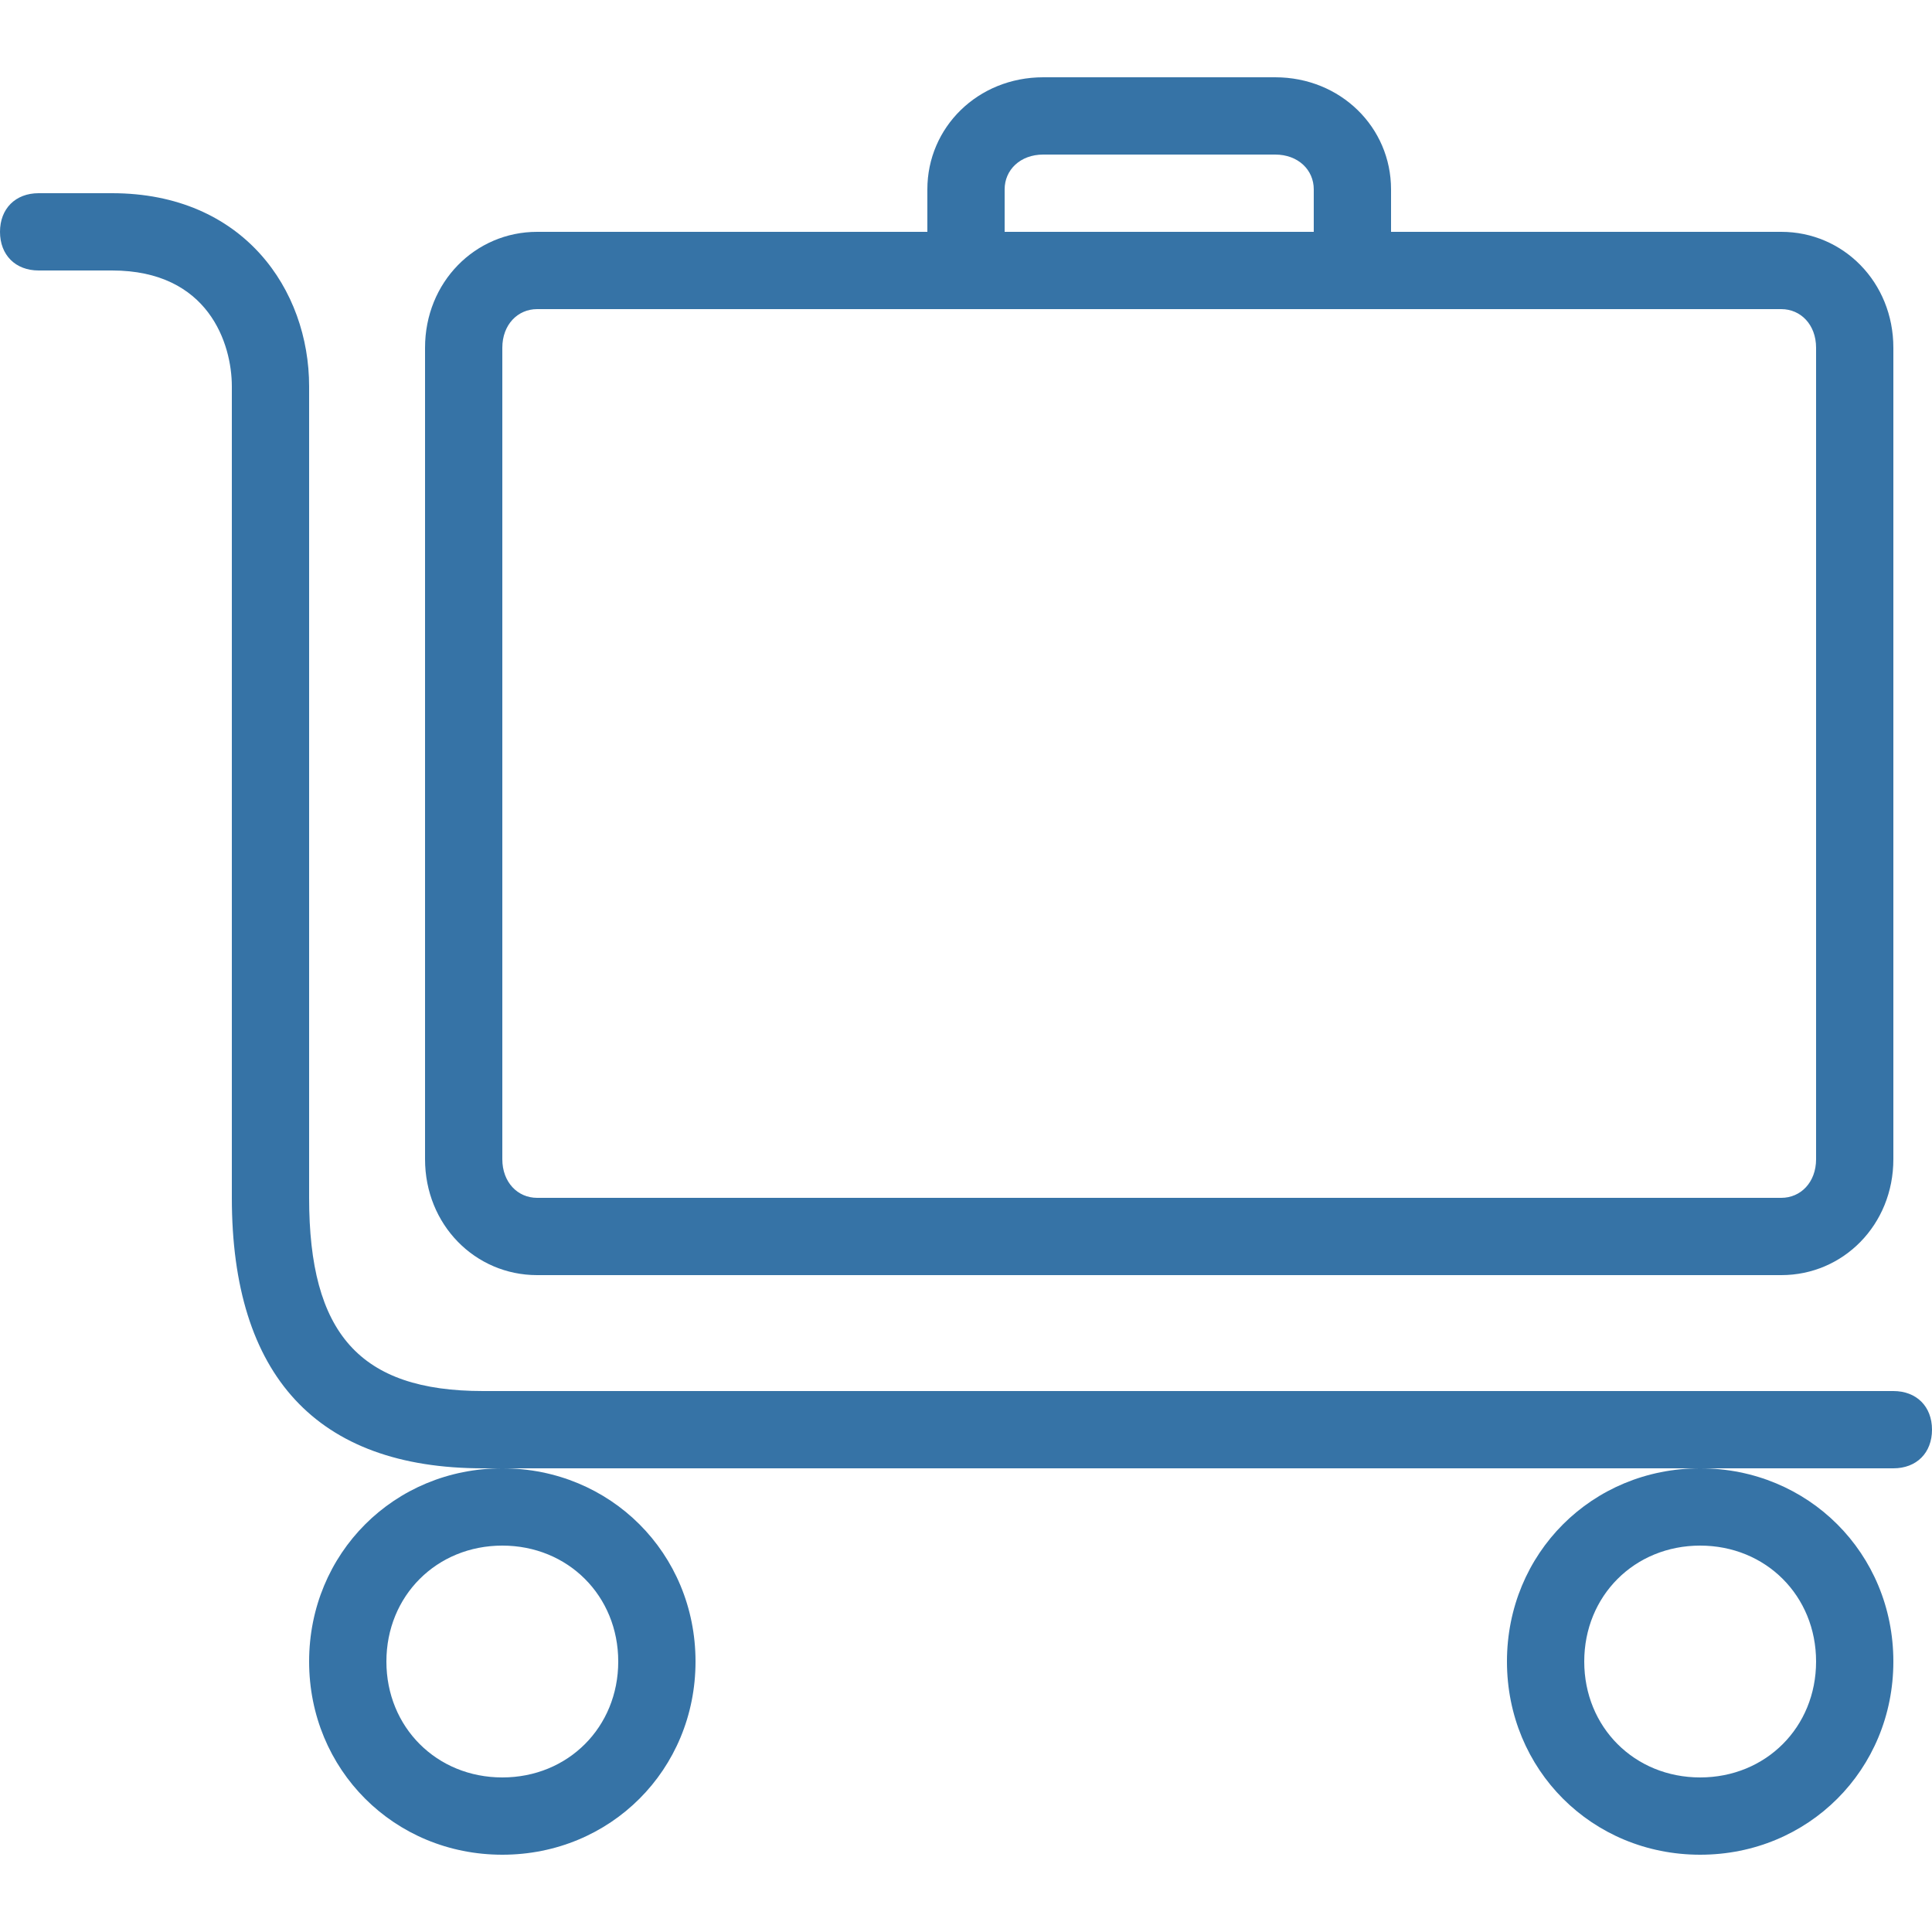
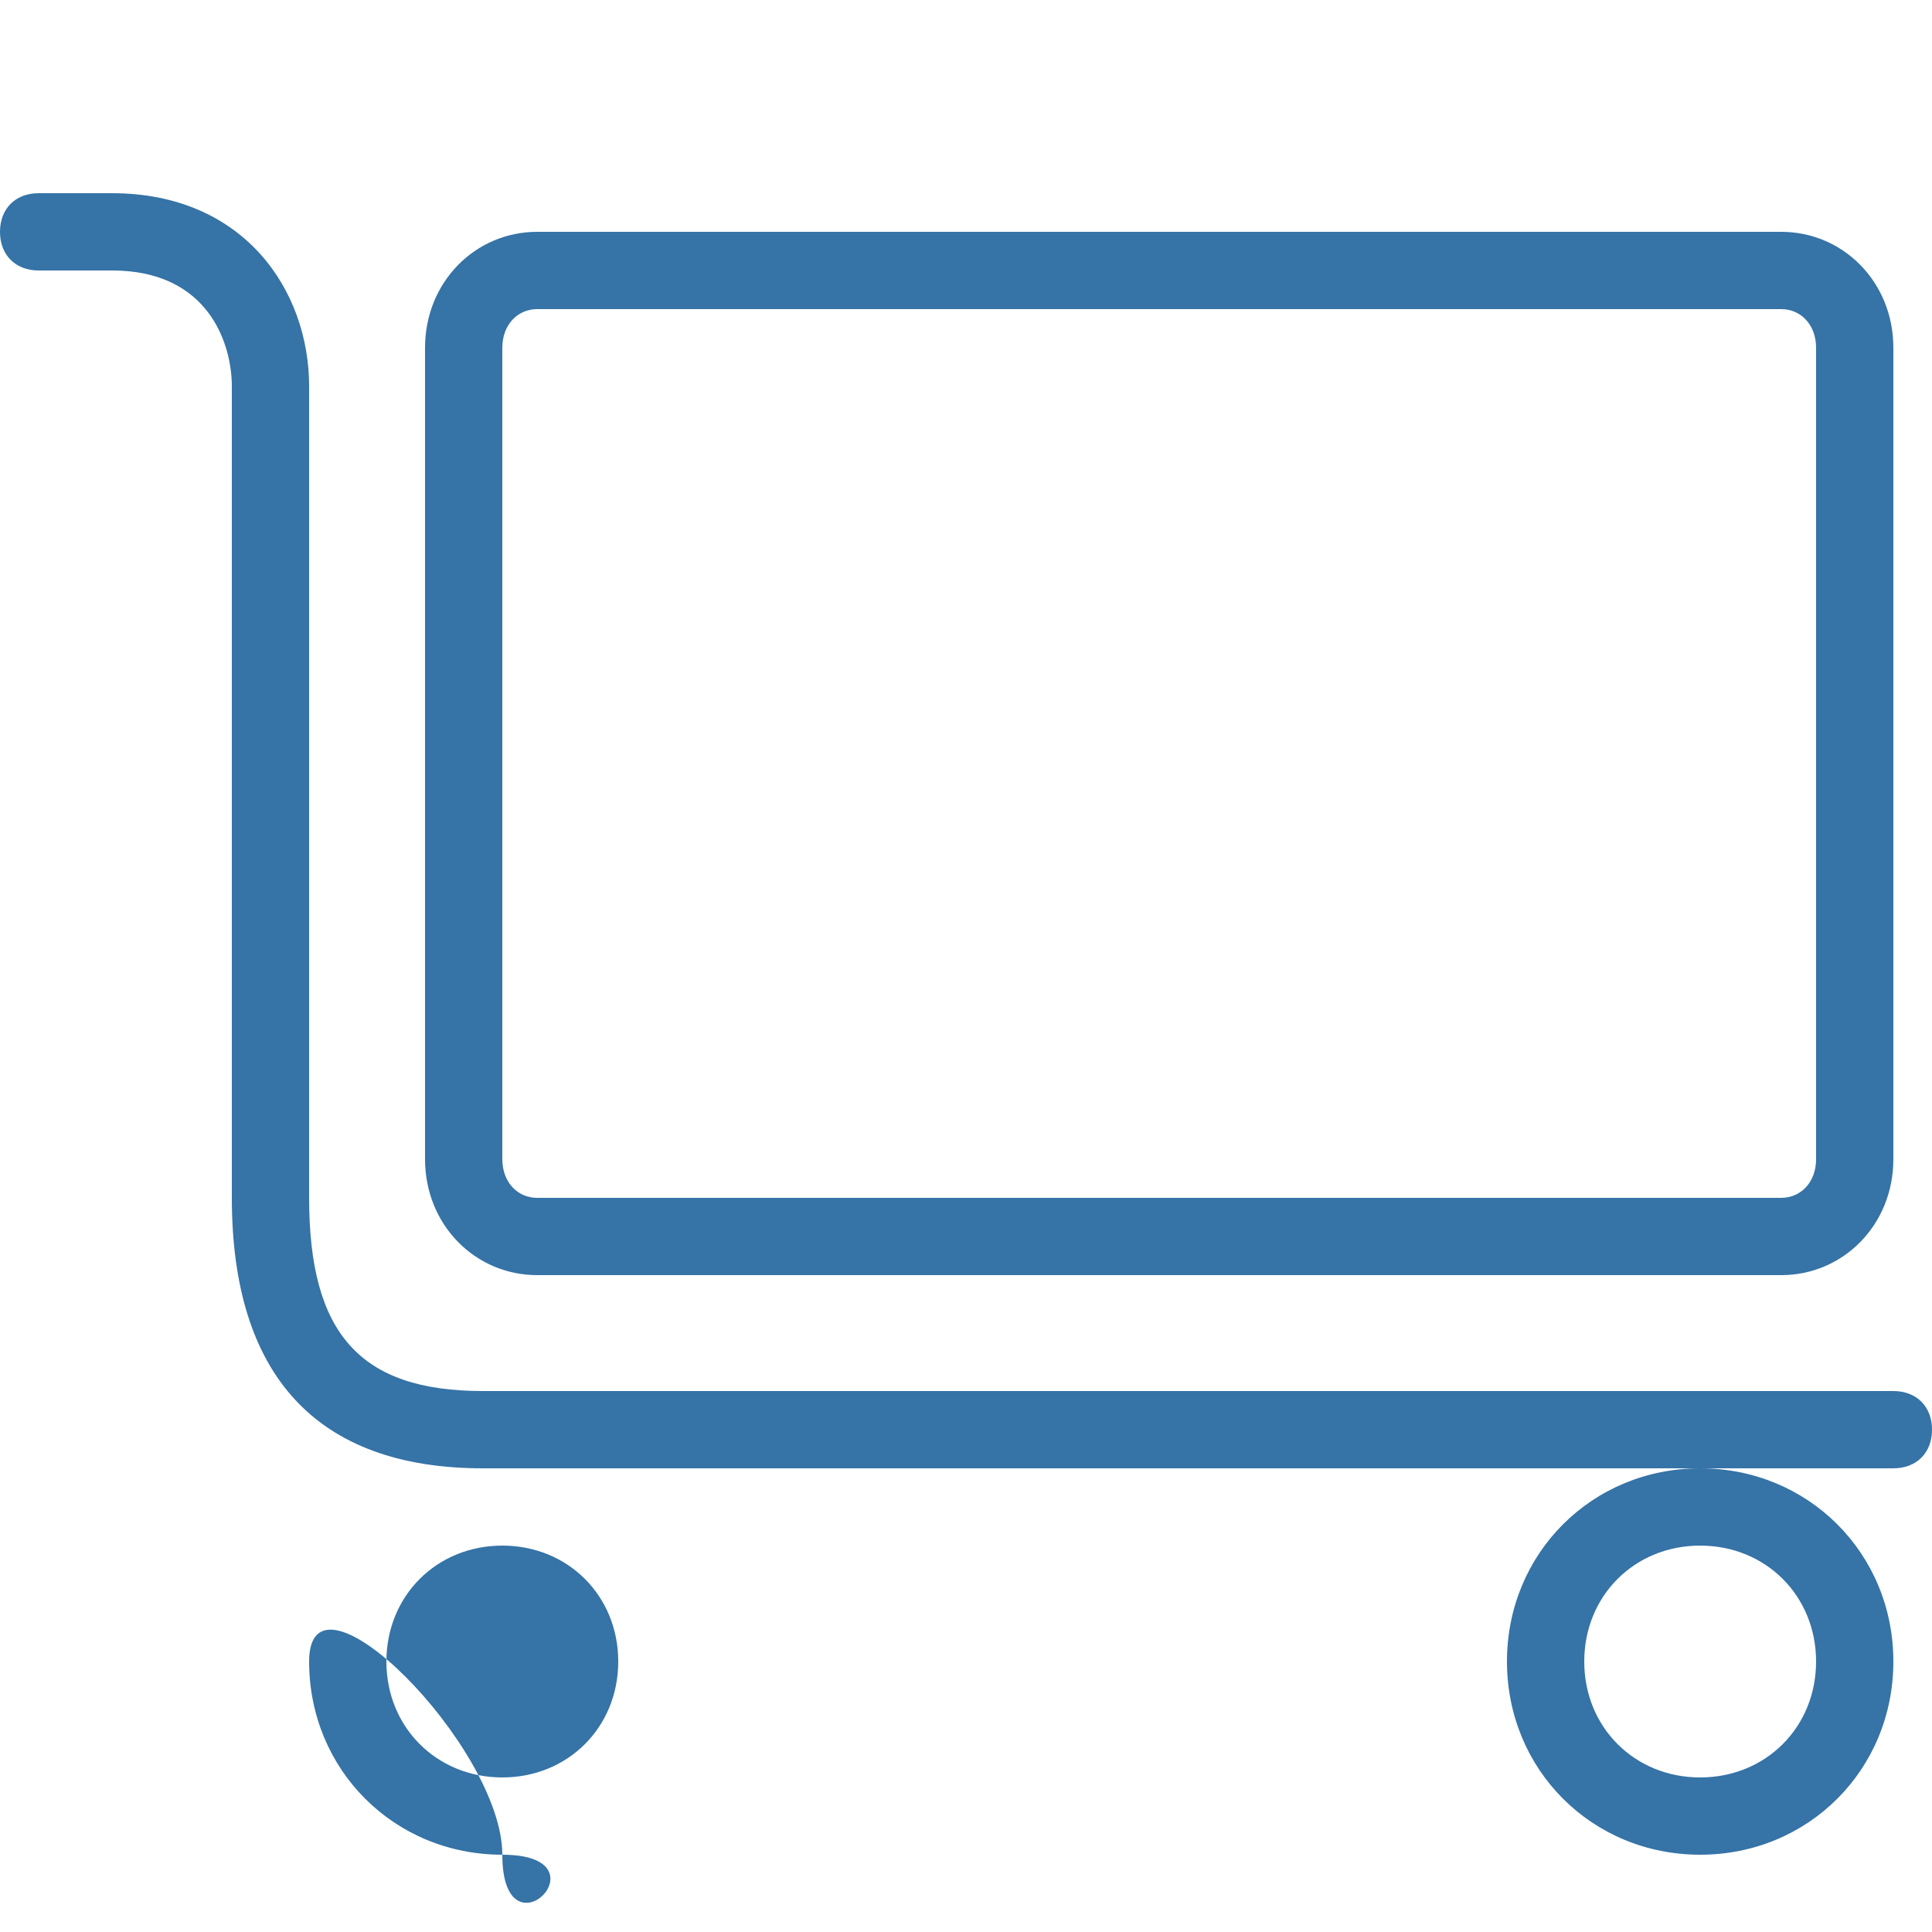
<svg xmlns="http://www.w3.org/2000/svg" version="1.1" id="Layer_1" x="0px" y="0px" viewBox="0 0 50 50" style="enable-background:new 0 0 50 50;" xml:space="preserve">
  <style type="text/css">
	.st0{fill:#3673A6;}
</style>
  <path class="st0" d="M46.1,33H13.9c-1.6,0-2.9-1.3-2.9-3V9c0-1.7,1.3-3,2.9-3h32.2C47.7,6,49,7.3,49,9v21C49,31.7,47.7,33,46.1,33z   M13.9,8C13.4,8,13,8.4,13,9v21c0,0.6,0.4,1,0.9,1h32.2c0.5,0,0.9-0.4,0.9-1V9c0-0.6-0.4-1-0.9-1H13.9z" />
  <path class="st0" d="M44,48c-2.8,0-5-2.2-5-5s2.2-5,5-5s5,2.2,5,5S46.8,48,44,48z M44,40c-1.7,0-3,1.3-3,3s1.3,3,3,3s3-1.3,3-3  S45.7,40,44,40z" />
-   <path class="st0" d="M13,48c-2.8,0-5-2.2-5-5s2.2-5,5-5s5,2.2,5,5S15.8,48,13,48z M13,40c-1.7,0-3,1.3-3,3s1.3,3,3,3s3-1.3,3-3  S14.7,40,13,40z" />
+   <path class="st0" d="M13,48c-2.8,0-5-2.2-5-5s5,2.2,5,5S15.8,48,13,48z M13,40c-1.7,0-3,1.3-3,3s1.3,3,3,3s3-1.3,3-3  S14.7,40,13,40z" />
  <path class="st0" d="M49,38H12.5C8.2,38,6,35.6,6,31V10c0-1.1-0.6-3-3.1-3H1C0.4,7,0,6.6,0,6s0.4-1,1-1h1.9C6.3,5,8,7.5,8,10v21  c0,3.5,1.3,5,4.5,5H49c0.6,0,1,0.4,1,1S49.6,38,49,38z" />
-   <path class="st0" d="M35,8c-0.6,0-1-0.4-1-1V4.9C34,4.4,33.6,4,33,4h-6c-0.6,0-1,0.4-1,0.9V7c0,0.6-0.4,1-1,1s-1-0.4-1-1V4.9  C24,3.3,25.3,2,27,2h6c1.7,0,3,1.3,3,2.9V7C36,7.6,35.6,8,35,8z" />
</svg>